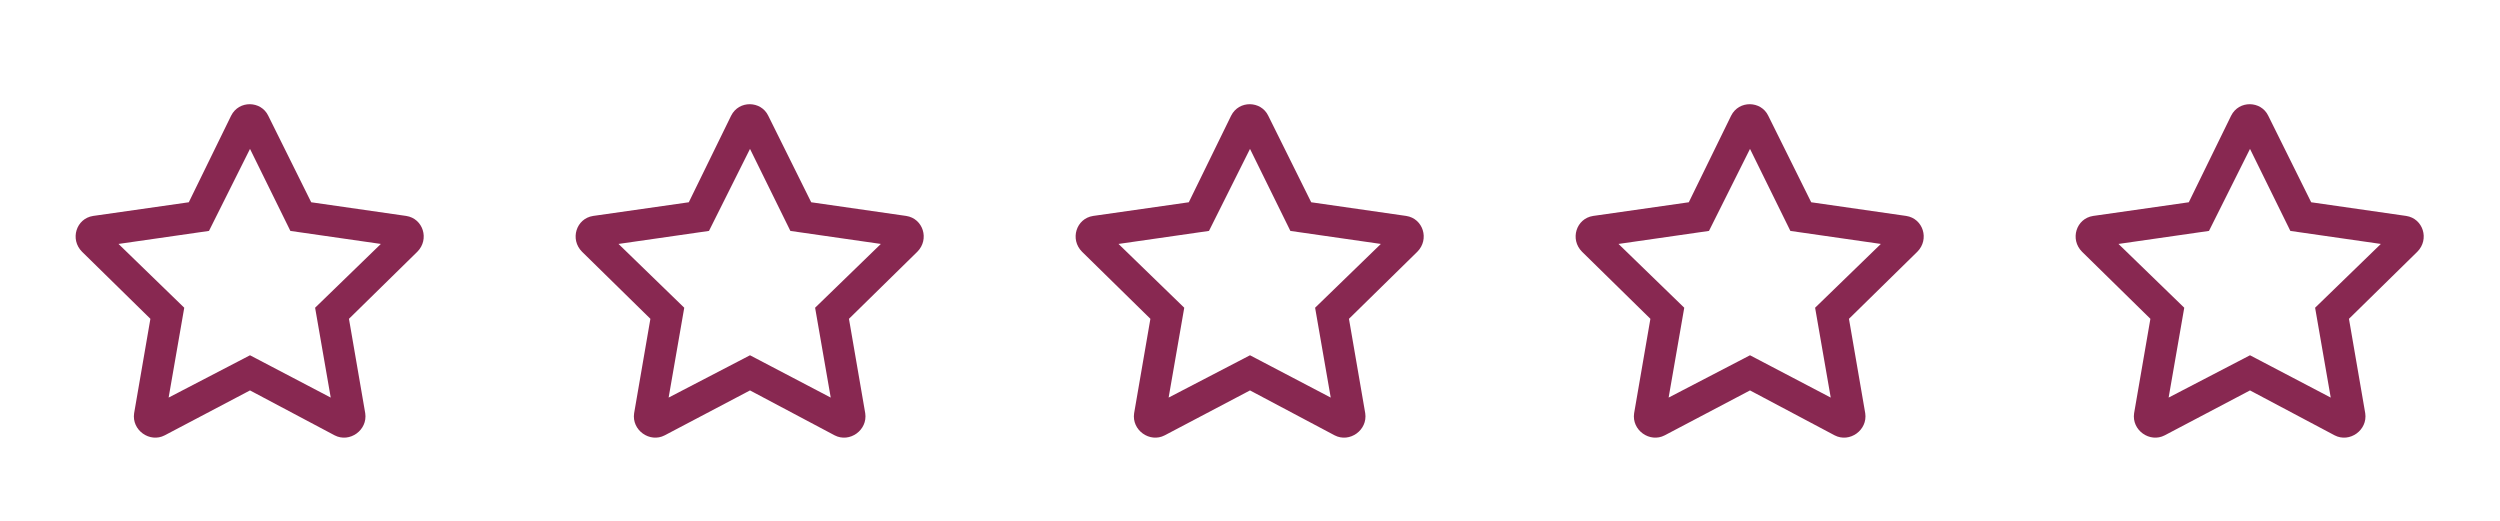
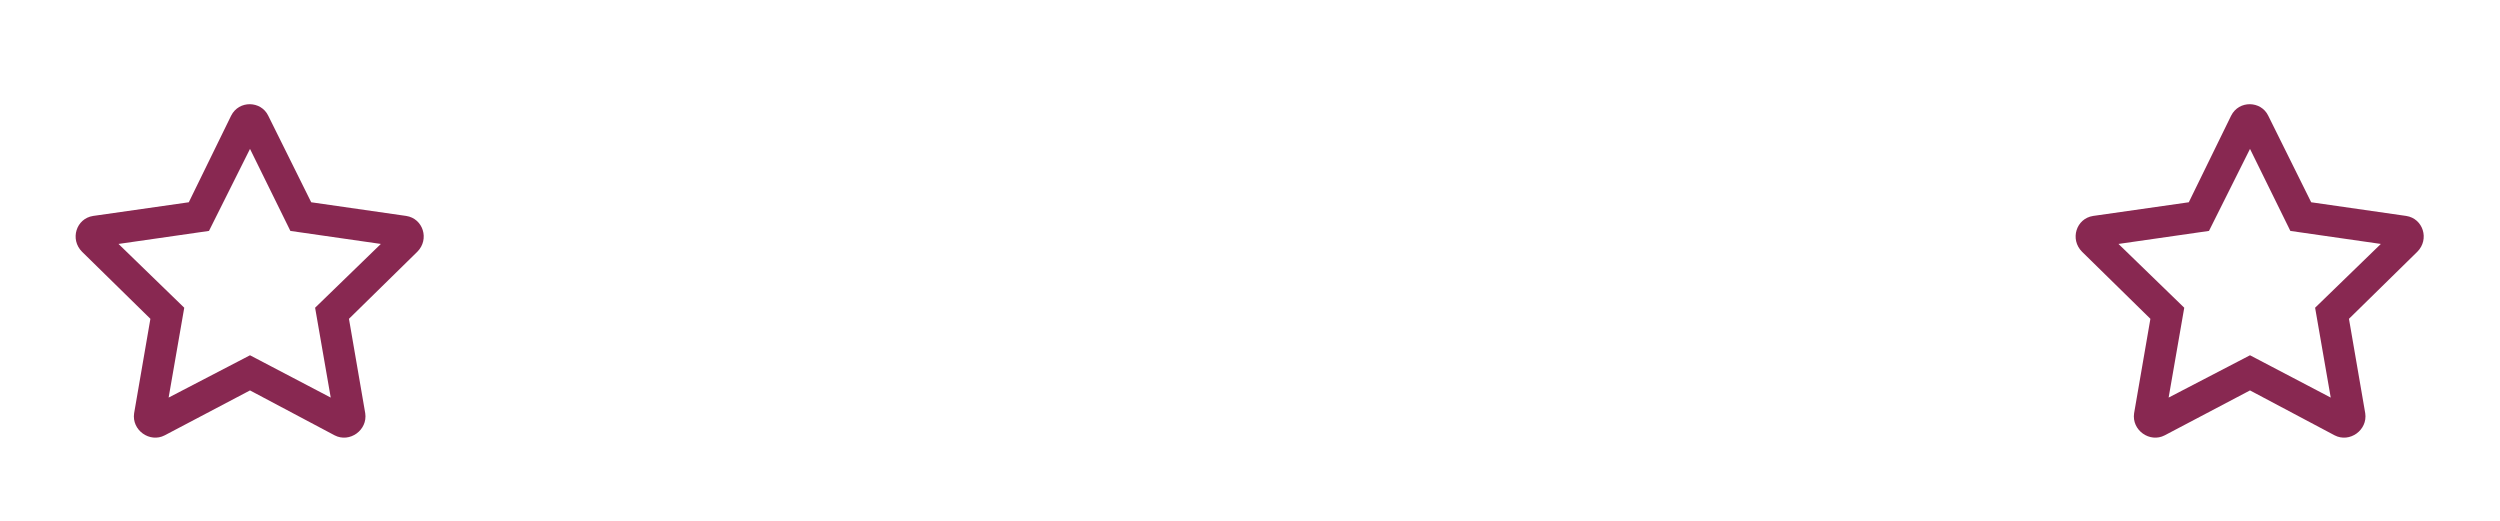
<svg xmlns="http://www.w3.org/2000/svg" width="120" height="25" viewBox="0 0 120 25" fill="none">
  <path d="M19.5 10.365L14.938 9.709L12.875 5.553C12.531 4.834 11.469 4.803 11.094 5.553L9.062 9.709L4.469 10.365C3.656 10.49 3.344 11.49 3.938 12.084L7.219 15.303L6.438 19.834C6.312 20.646 7.188 21.271 7.906 20.896L12 18.74L16.062 20.896C16.781 21.271 17.656 20.646 17.531 19.834L16.75 15.303L20.031 12.084C20.625 11.49 20.312 10.49 19.5 10.365ZM15.125 14.771L15.875 19.084L12 17.053L8.094 19.084L8.844 14.771L5.688 11.709L10.031 11.084L12 7.147L13.938 11.084L18.281 11.709L15.125 14.771Z" fill="#882851" />
-   <path d="M43.5 10.365L38.938 9.709L36.875 5.553C36.531 4.834 35.469 4.803 35.094 5.553L33.062 9.709L28.469 10.365C27.656 10.49 27.344 11.49 27.938 12.084L31.219 15.303L30.438 19.834C30.312 20.646 31.188 21.271 31.906 20.896L36 18.74L40.062 20.896C40.781 21.271 41.656 20.646 41.531 19.834L40.75 15.303L44.031 12.084C44.625 11.49 44.312 10.49 43.5 10.365ZM39.125 14.771L39.875 19.084L36 17.053L32.094 19.084L32.844 14.771L29.688 11.709L34.031 11.084L36 7.147L37.938 11.084L42.281 11.709L39.125 14.771Z" fill="#882851" />
-   <path d="M67.5 10.365L62.938 9.709L60.875 5.553C60.531 4.834 59.469 4.803 59.094 5.553L57.062 9.709L52.469 10.365C51.656 10.49 51.344 11.49 51.938 12.084L55.219 15.303L54.438 19.834C54.312 20.646 55.188 21.271 55.906 20.896L60 18.74L64.062 20.896C64.781 21.271 65.656 20.646 65.531 19.834L64.75 15.303L68.031 12.084C68.625 11.49 68.312 10.49 67.5 10.365ZM63.125 14.771L63.875 19.084L60 17.053L56.094 19.084L56.844 14.771L53.688 11.709L58.031 11.084L60 7.147L61.938 11.084L66.281 11.709L63.125 14.771Z" fill="#882851" />
-   <path d="M91.5 10.365L86.938 9.709L84.875 5.553C84.531 4.834 83.469 4.803 83.094 5.553L81.062 9.709L76.469 10.365C75.656 10.49 75.344 11.49 75.938 12.084L79.219 15.303L78.438 19.834C78.312 20.646 79.188 21.271 79.906 20.896L84 18.74L88.062 20.896C88.781 21.271 89.656 20.646 89.531 19.834L88.75 15.303L92.031 12.084C92.625 11.49 92.312 10.49 91.5 10.365ZM87.125 14.771L87.875 19.084L84 17.053L80.094 19.084L80.844 14.771L77.688 11.709L82.031 11.084L84 7.147L85.938 11.084L90.281 11.709L87.125 14.771Z" fill="#882851" />
  <path d="M115.5 10.365L110.937 9.709L108.875 5.553C108.531 4.834 107.469 4.803 107.094 5.553L105.062 9.709L100.469 10.365C99.656 10.49 99.344 11.49 99.938 12.084L103.219 15.303L102.437 19.834C102.312 20.646 103.187 21.271 103.906 20.896L108 18.74L112.062 20.896C112.781 21.271 113.656 20.646 113.531 19.834L112.75 15.303L116.031 12.084C116.625 11.49 116.312 10.49 115.5 10.365ZM111.125 14.771L111.875 19.084L108 17.053L104.094 19.084L104.844 14.771L101.687 11.709L106.031 11.084L108 7.147L109.937 11.084L114.281 11.709L111.125 14.771Z" fill="#882851" />
</svg>